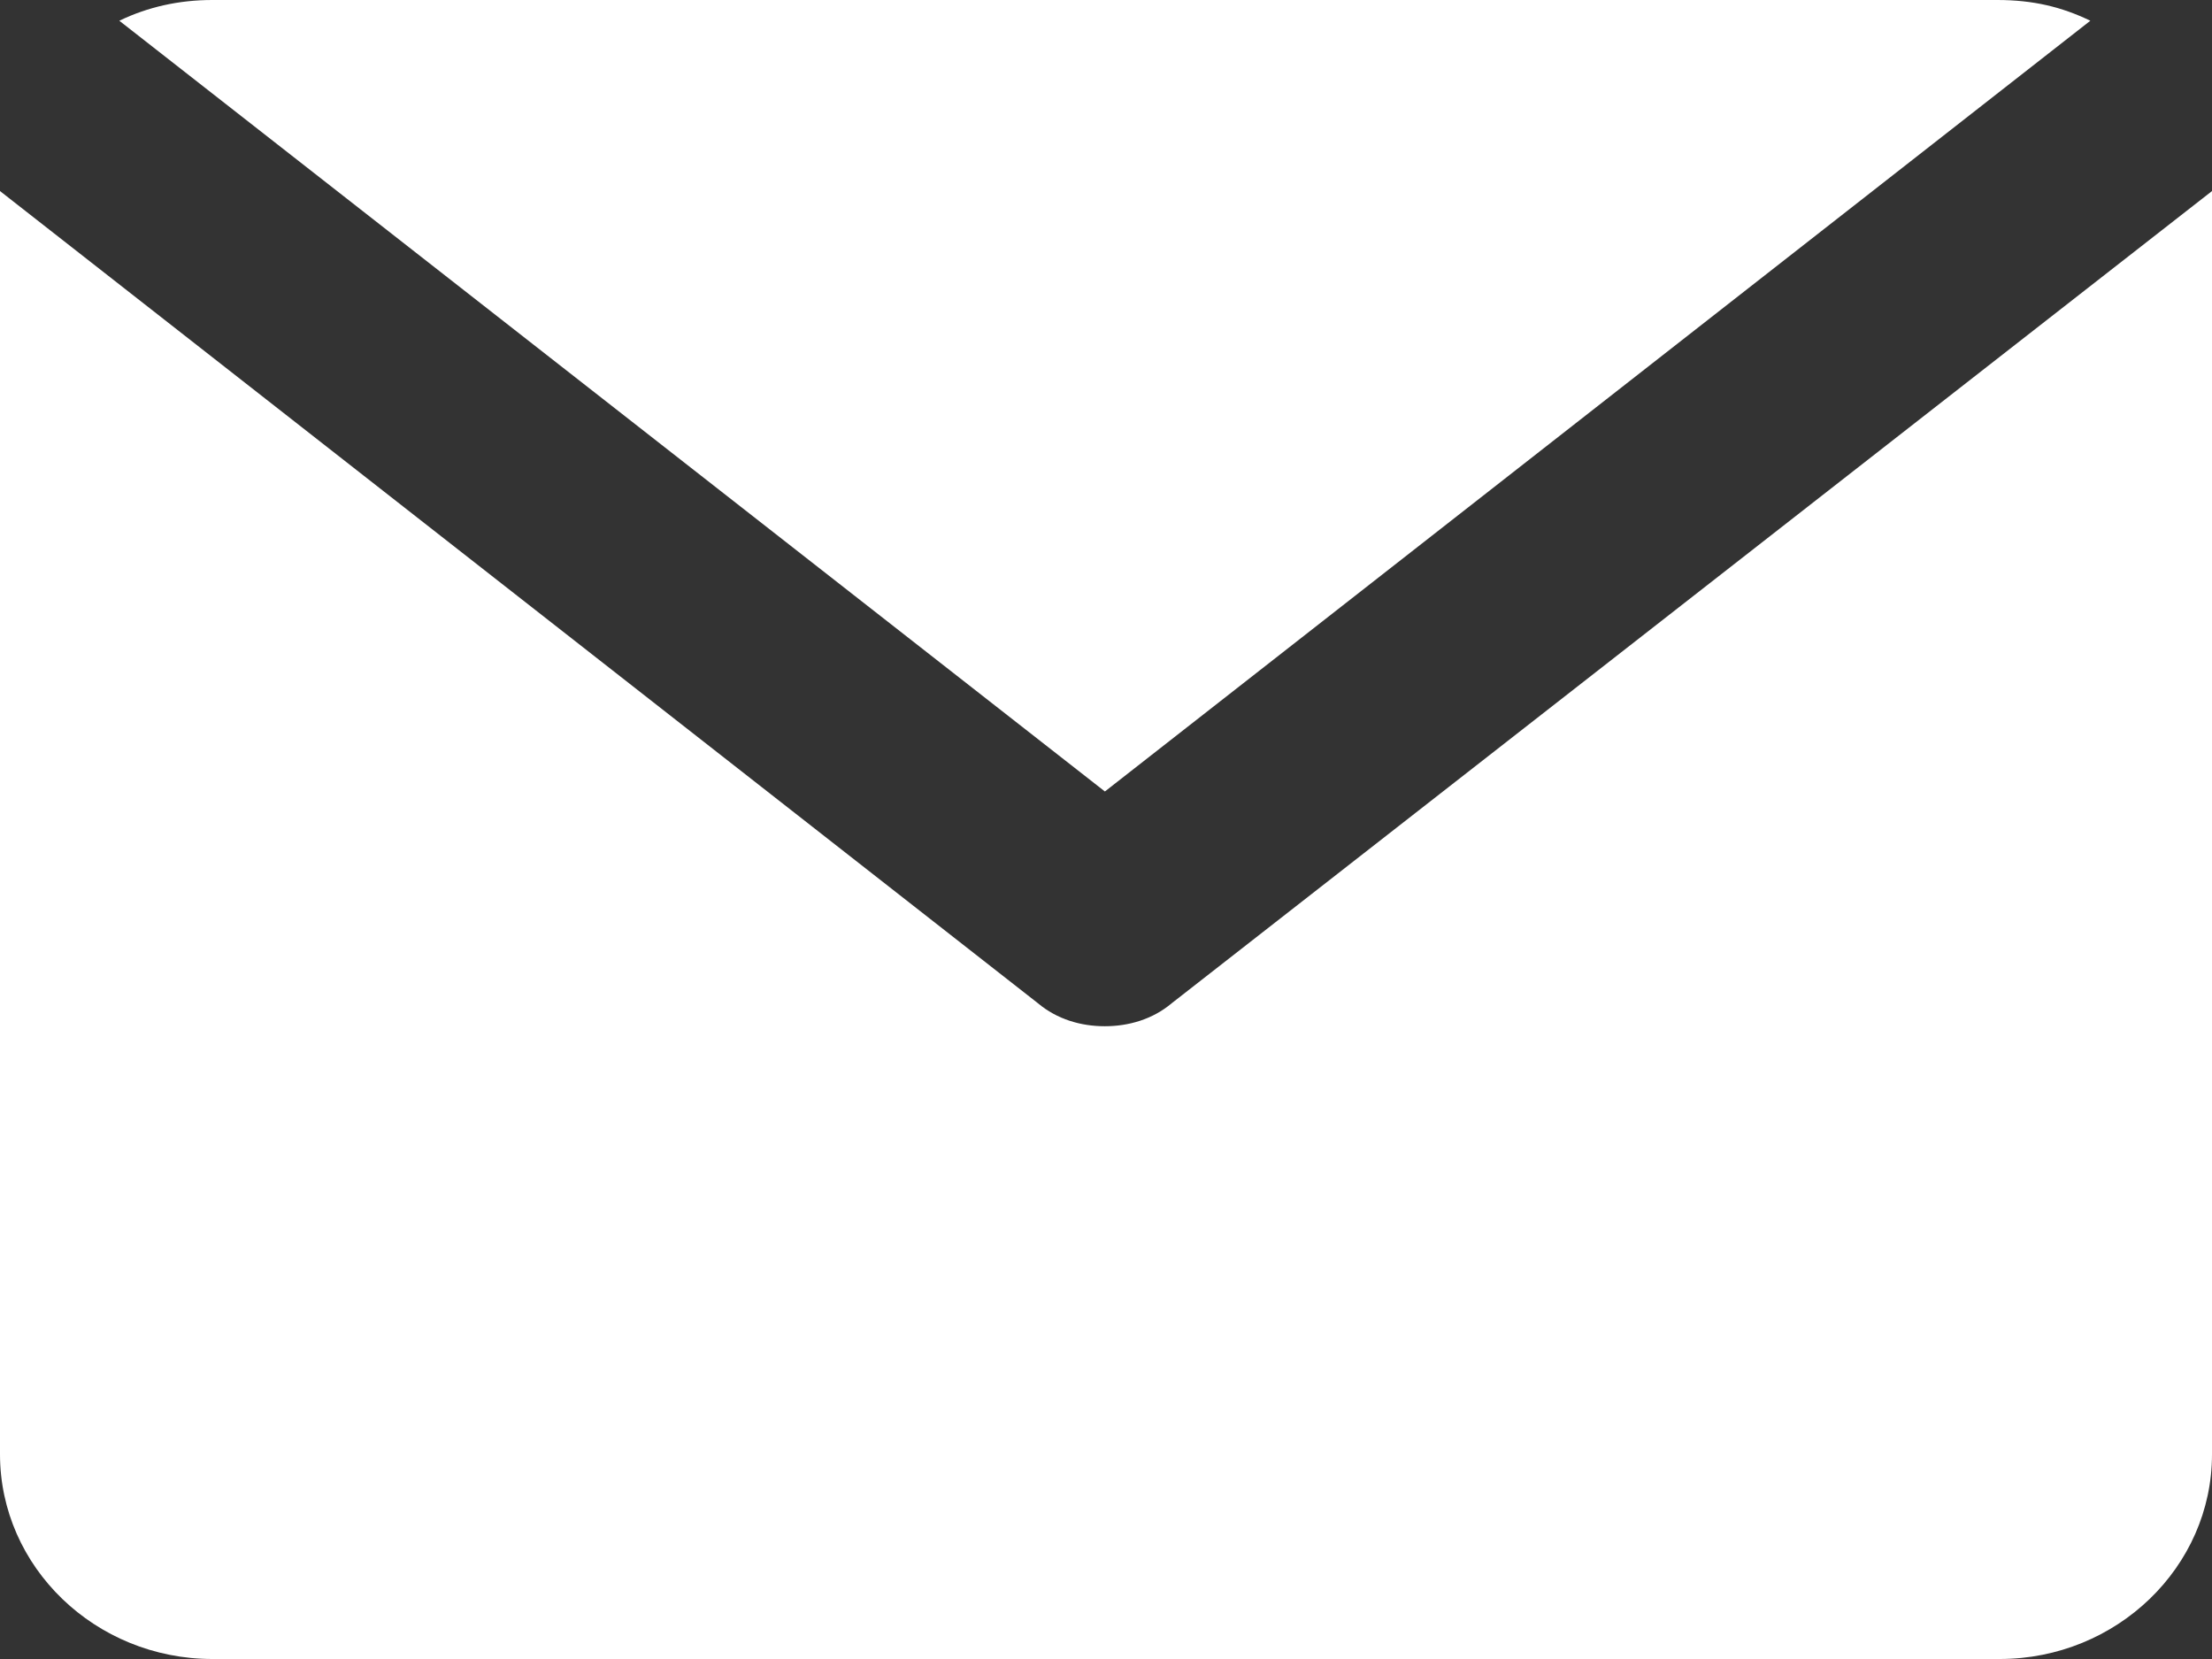
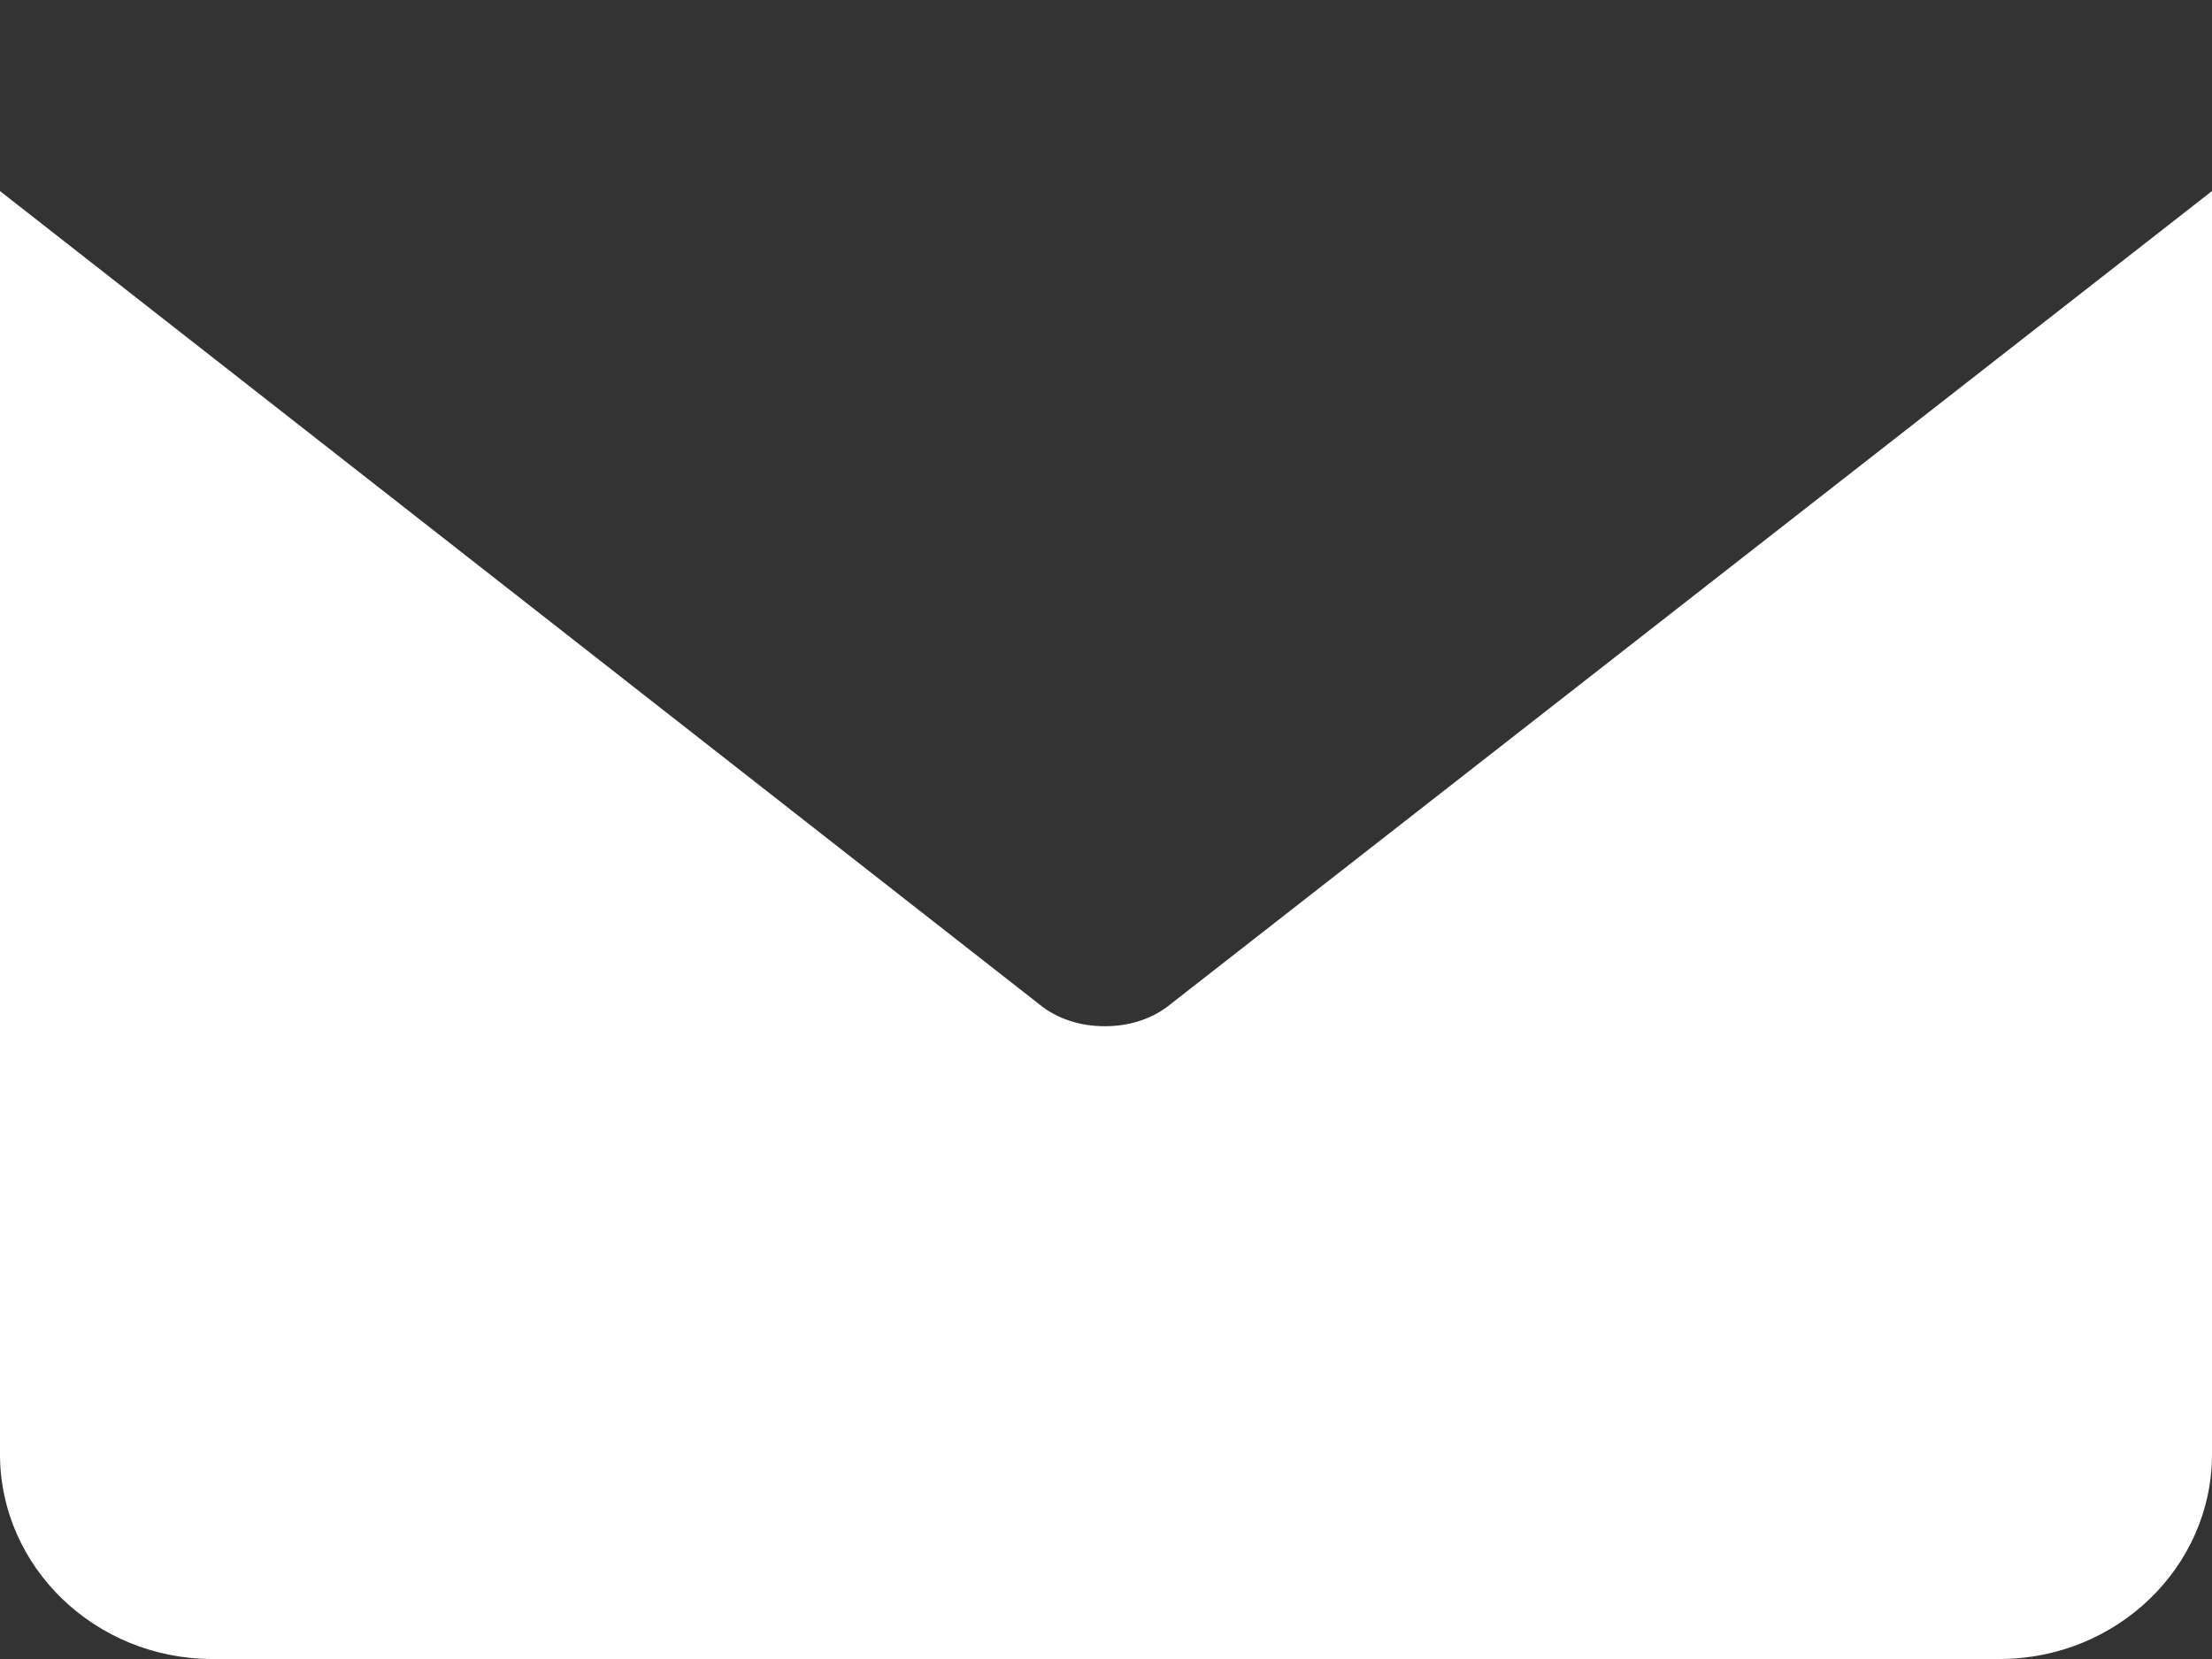
<svg xmlns="http://www.w3.org/2000/svg" width="16" height="12" viewBox="0 0 16 12" fill="none">
  <rect x="0" y="0" width="16" height="12" fill="#333333" stroke="none" />
-   <path d="M14.447 0H1.536C1.295 0 1.07 0.05 0.863 0.15L7.992 5.725L15.12 0.15C14.913 0.05 14.706 0 14.447 0Z" fill="white" />
  <path d="M8.475 7.257C8.337 7.373 8.164 7.423 7.991 7.423C7.819 7.423 7.646 7.373 7.508 7.257L0 1.382C0 1.415 0 1.432 0 1.482V10.519C0 11.335 0.69 12 1.536 12H14.464C15.31 12 16 11.335 16 10.519V1.482C16 1.448 16 1.432 16 1.382L8.475 7.257Z" fill="white" />
</svg>